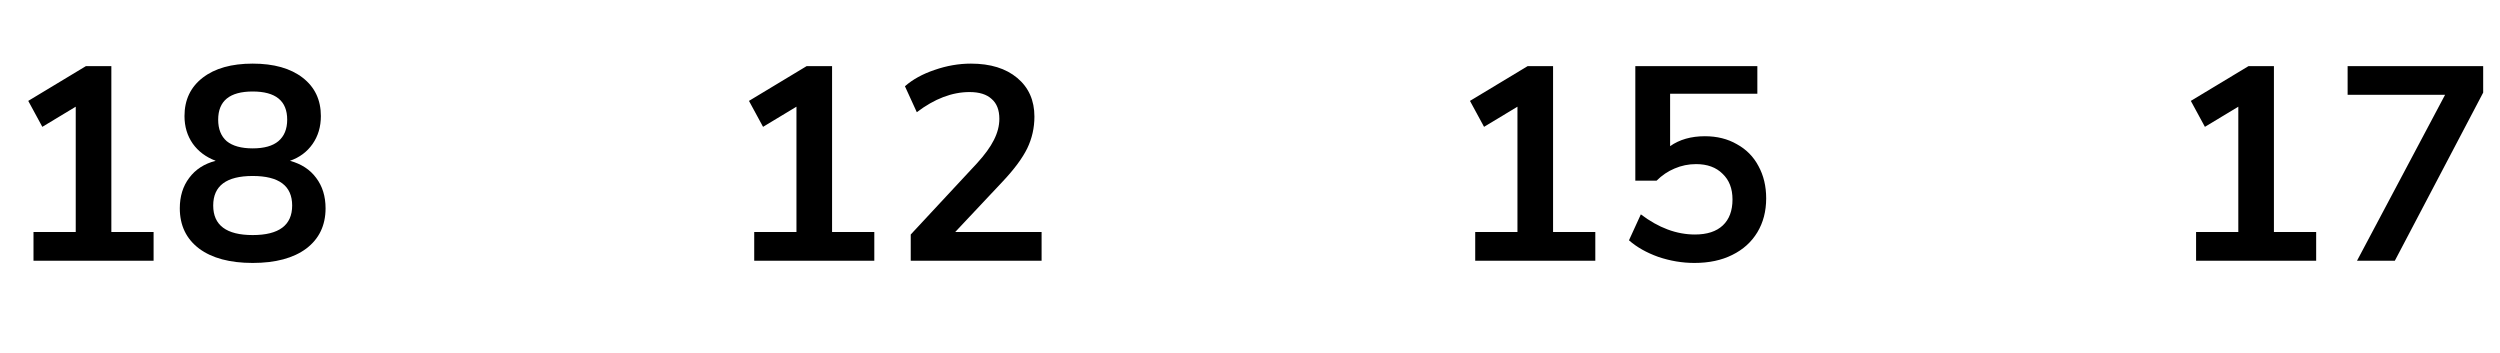
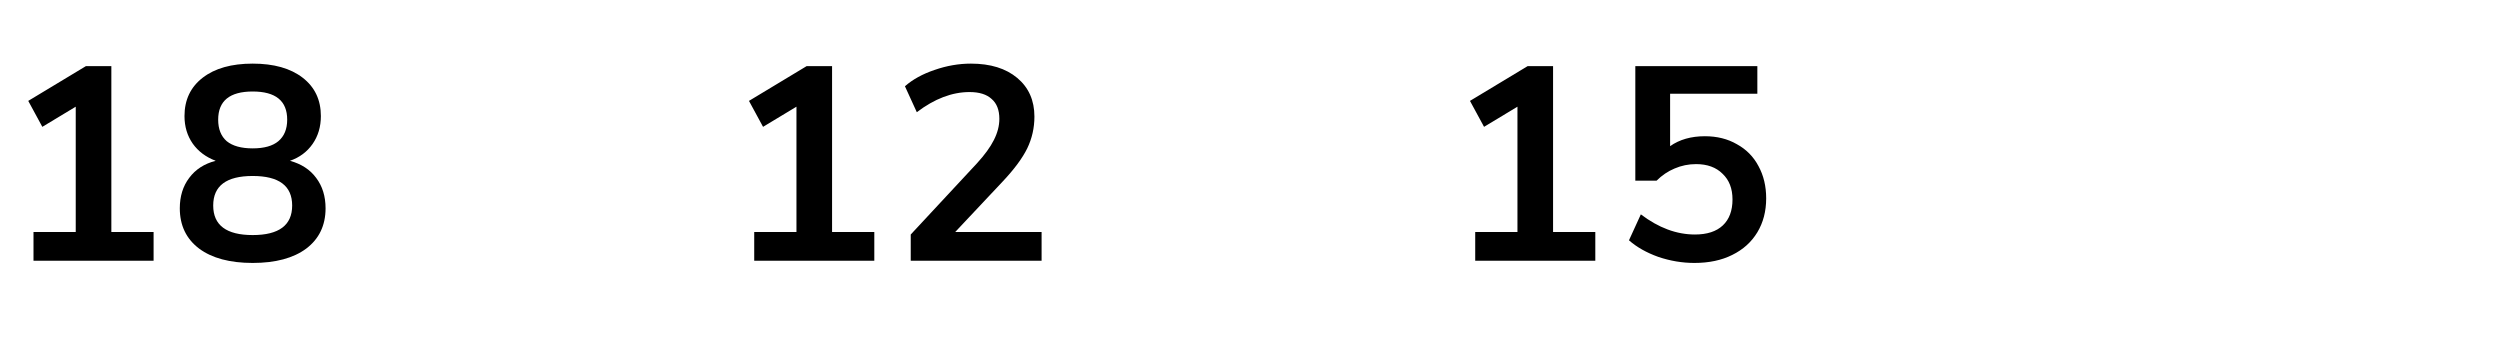
<svg xmlns="http://www.w3.org/2000/svg" width="163" height="23" viewBox="0 0 163 23" fill="none">
  <path d="M7.26 15.128H10.014V17H2.184V15.128H4.938V6.956L2.76 8.27L1.842 6.578L5.604 4.31H7.26V15.128ZM18.905 10.484C19.649 10.688 20.219 11.06 20.615 11.6C21.023 12.14 21.227 12.8 21.227 13.58C21.227 14.696 20.807 15.572 19.967 16.208C19.127 16.832 17.963 17.144 16.475 17.144C14.987 17.144 13.823 16.832 12.983 16.208C12.143 15.572 11.723 14.696 11.723 13.58C11.723 12.8 11.927 12.14 12.335 11.6C12.743 11.048 13.319 10.676 14.063 10.484C13.427 10.244 12.929 9.872 12.569 9.368C12.209 8.852 12.029 8.252 12.029 7.568C12.029 6.512 12.425 5.678 13.217 5.066C14.009 4.454 15.095 4.148 16.475 4.148C17.855 4.148 18.941 4.454 19.733 5.066C20.525 5.678 20.921 6.512 20.921 7.568C20.921 8.264 20.741 8.87 20.381 9.386C20.021 9.902 19.529 10.268 18.905 10.484ZM16.475 5.966C14.975 5.966 14.225 6.578 14.225 7.802C14.225 8.414 14.411 8.882 14.783 9.206C15.167 9.518 15.731 9.674 16.475 9.674C17.219 9.674 17.777 9.518 18.149 9.206C18.533 8.882 18.725 8.414 18.725 7.802C18.725 6.578 17.975 5.966 16.475 5.966ZM16.475 15.326C18.191 15.326 19.049 14.684 19.049 13.4C19.049 12.116 18.191 11.474 16.475 11.474C14.759 11.474 13.901 12.116 13.901 13.4C13.901 14.684 14.759 15.326 16.475 15.326Z" fill="black" />
  <path d="M54.251 15.128H57.005V17H49.175V15.128H51.929V6.956L49.751 8.27L48.833 6.578L52.595 4.31H54.251V15.128ZM67.912 15.128V17H59.38V15.29L63.7 10.646C64.204 10.094 64.57 9.59 64.798 9.134C65.038 8.666 65.158 8.204 65.158 7.748C65.158 7.172 64.99 6.74 64.654 6.452C64.33 6.152 63.85 6.002 63.214 6.002C62.074 6.002 60.928 6.44 59.776 7.316L59.002 5.624C59.506 5.18 60.148 4.826 60.928 4.562C61.72 4.286 62.512 4.148 63.304 4.148C64.576 4.148 65.584 4.46 66.328 5.084C67.072 5.708 67.444 6.548 67.444 7.604C67.444 8.336 67.288 9.026 66.976 9.674C66.664 10.31 66.136 11.024 65.392 11.816L62.278 15.128H67.912Z" fill="black" />
  <path d="M101.26 15.128H104.014V17H96.184V15.128H98.938V6.956L96.76 8.27L95.842 6.578L99.604 4.31H101.26V15.128ZM111.159 8.882C111.951 8.882 112.647 9.056 113.247 9.404C113.859 9.74 114.327 10.214 114.651 10.826C114.987 11.438 115.155 12.14 115.155 12.932C115.155 13.772 114.963 14.51 114.579 15.146C114.195 15.782 113.649 16.274 112.941 16.622C112.245 16.97 111.423 17.144 110.475 17.144C109.683 17.144 108.897 17.012 108.117 16.748C107.349 16.472 106.713 16.112 106.209 15.668L106.983 13.976C108.135 14.852 109.311 15.29 110.511 15.29C111.303 15.29 111.909 15.092 112.329 14.696C112.749 14.3 112.959 13.736 112.959 13.004C112.959 12.296 112.743 11.738 112.311 11.33C111.891 10.91 111.315 10.7 110.583 10.7C110.091 10.7 109.623 10.796 109.179 10.988C108.747 11.168 108.357 11.432 108.009 11.78H106.623V4.31H114.579V6.11H108.891V9.53C109.503 9.098 110.259 8.882 111.159 8.882Z" fill="black" />
-   <path d="M148.26 15.128H151.014V17H143.184V15.128H145.938V6.956L143.76 8.27L142.842 6.578L146.604 4.31H148.26V15.128ZM153.065 4.31H161.903V6.038L156.143 17H153.677L159.419 6.182H153.065V4.31Z" fill="black" />
</svg>